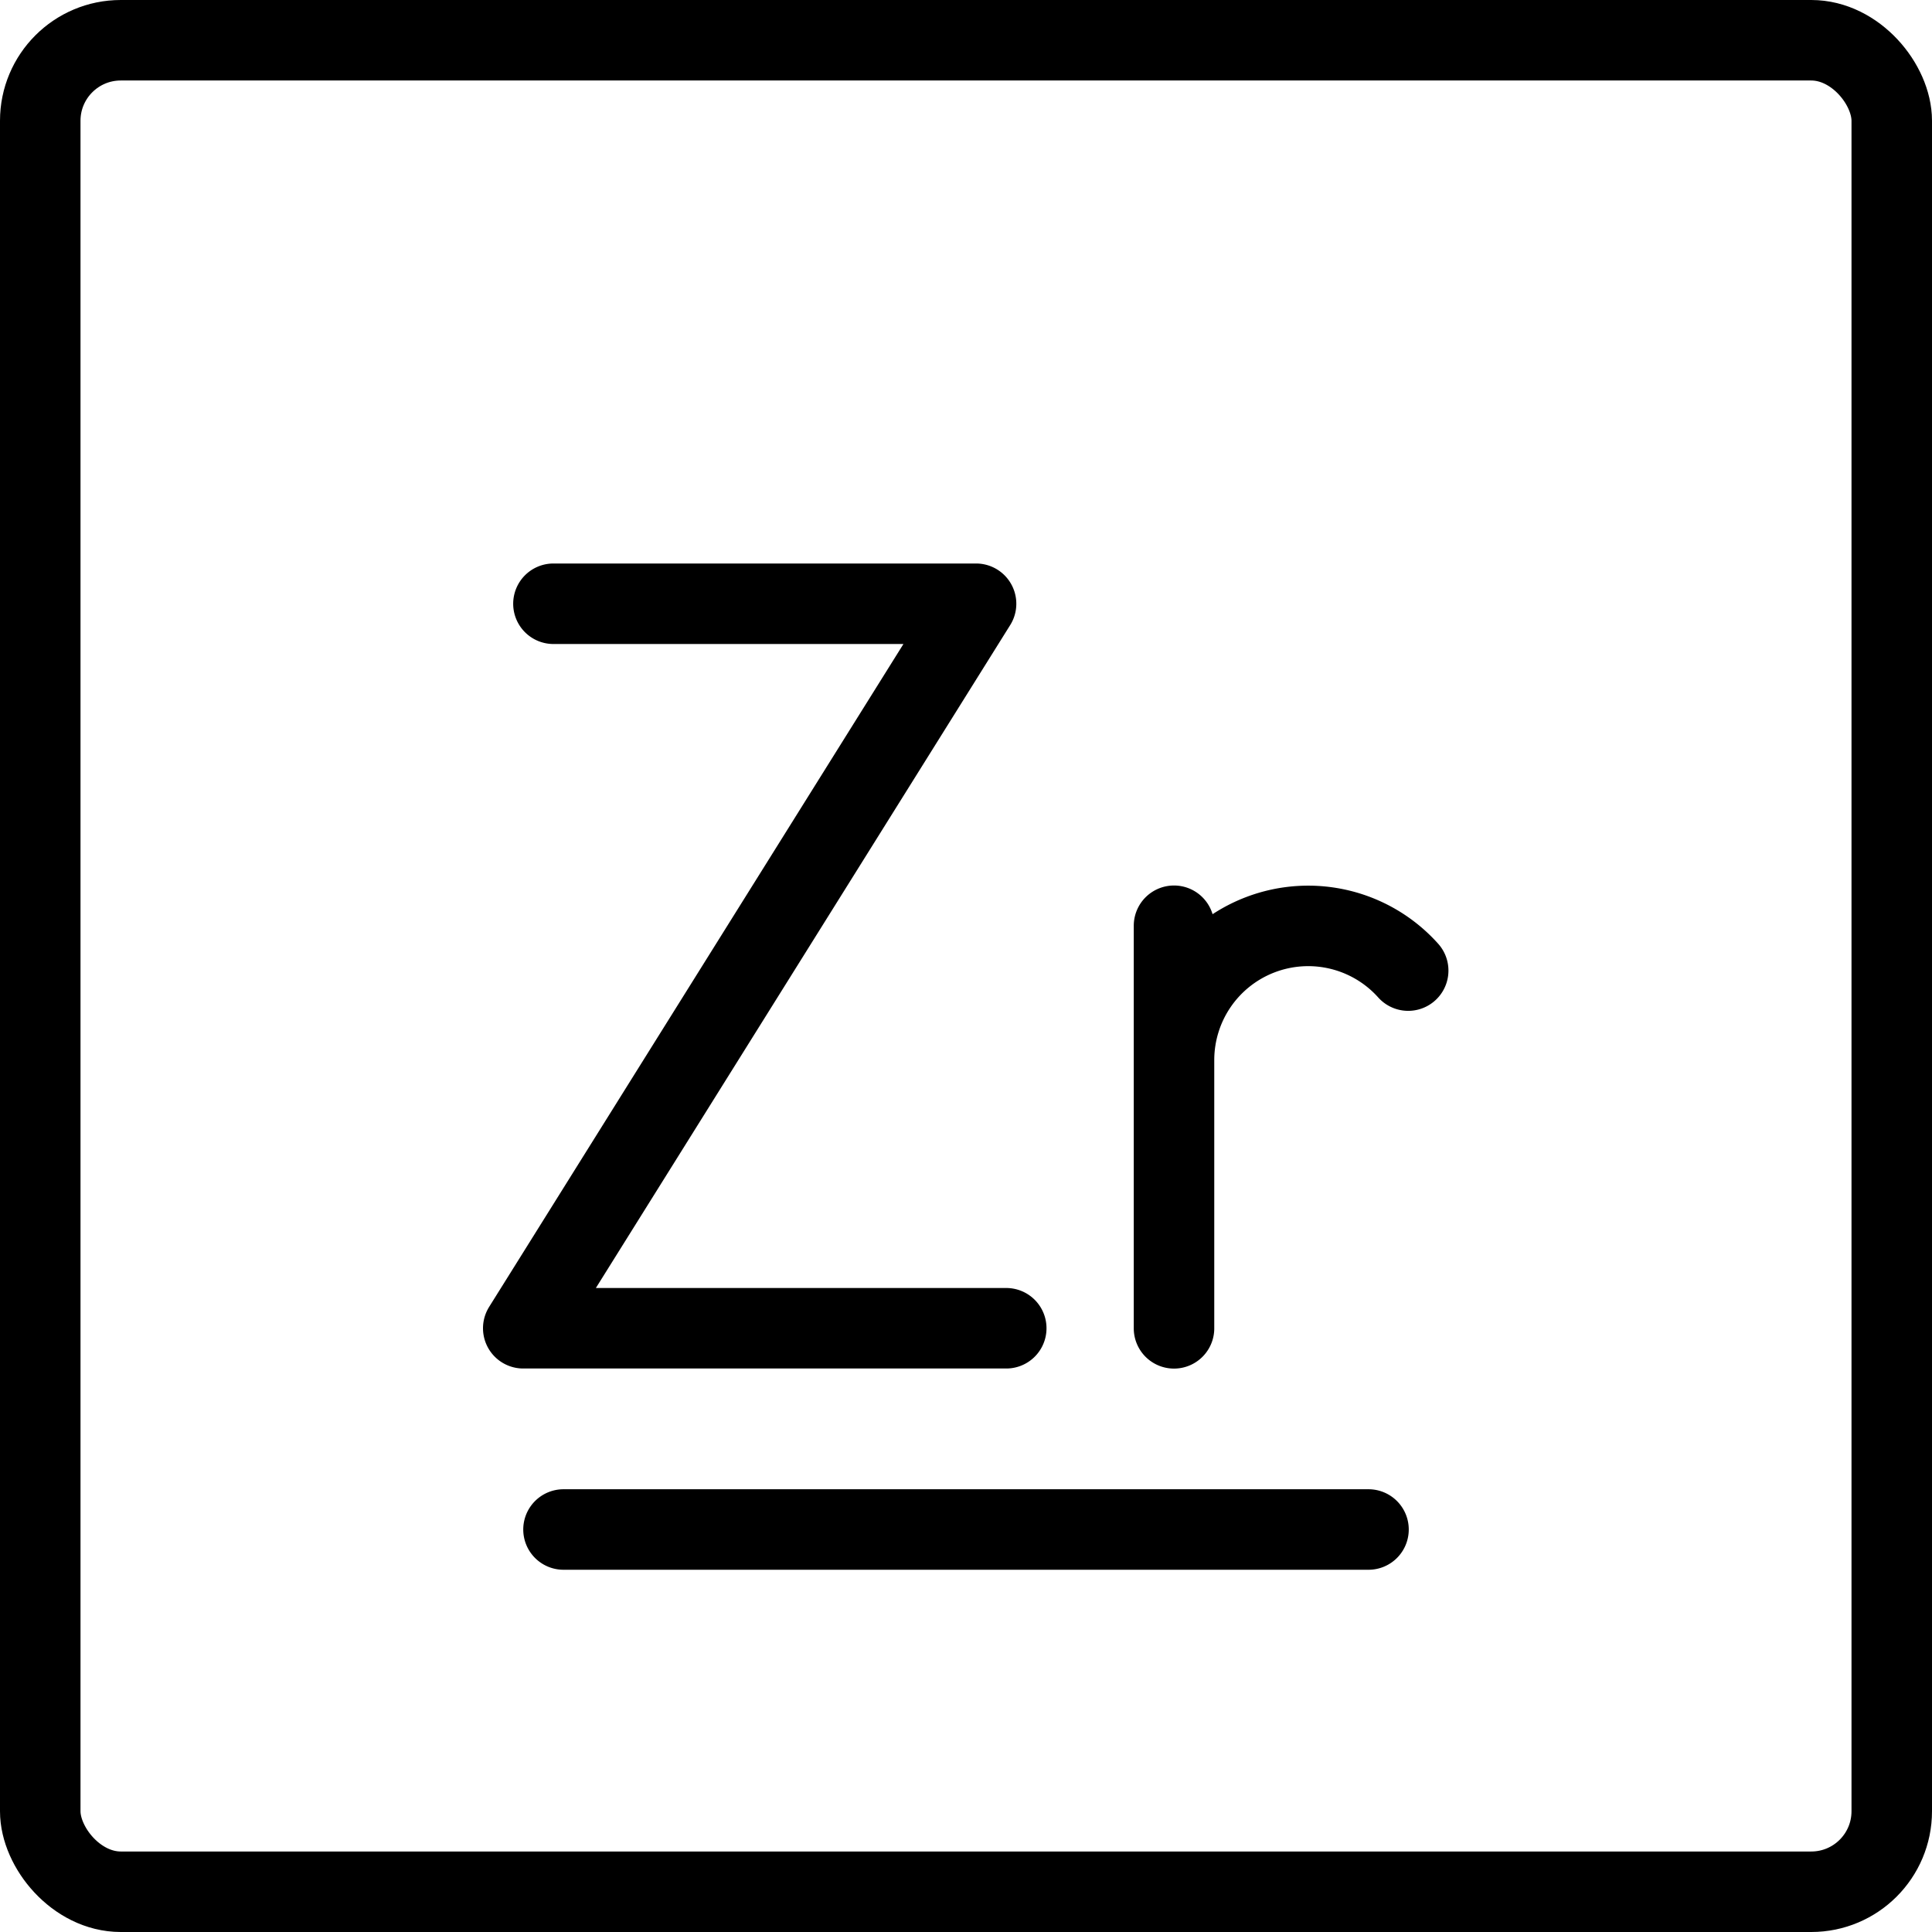
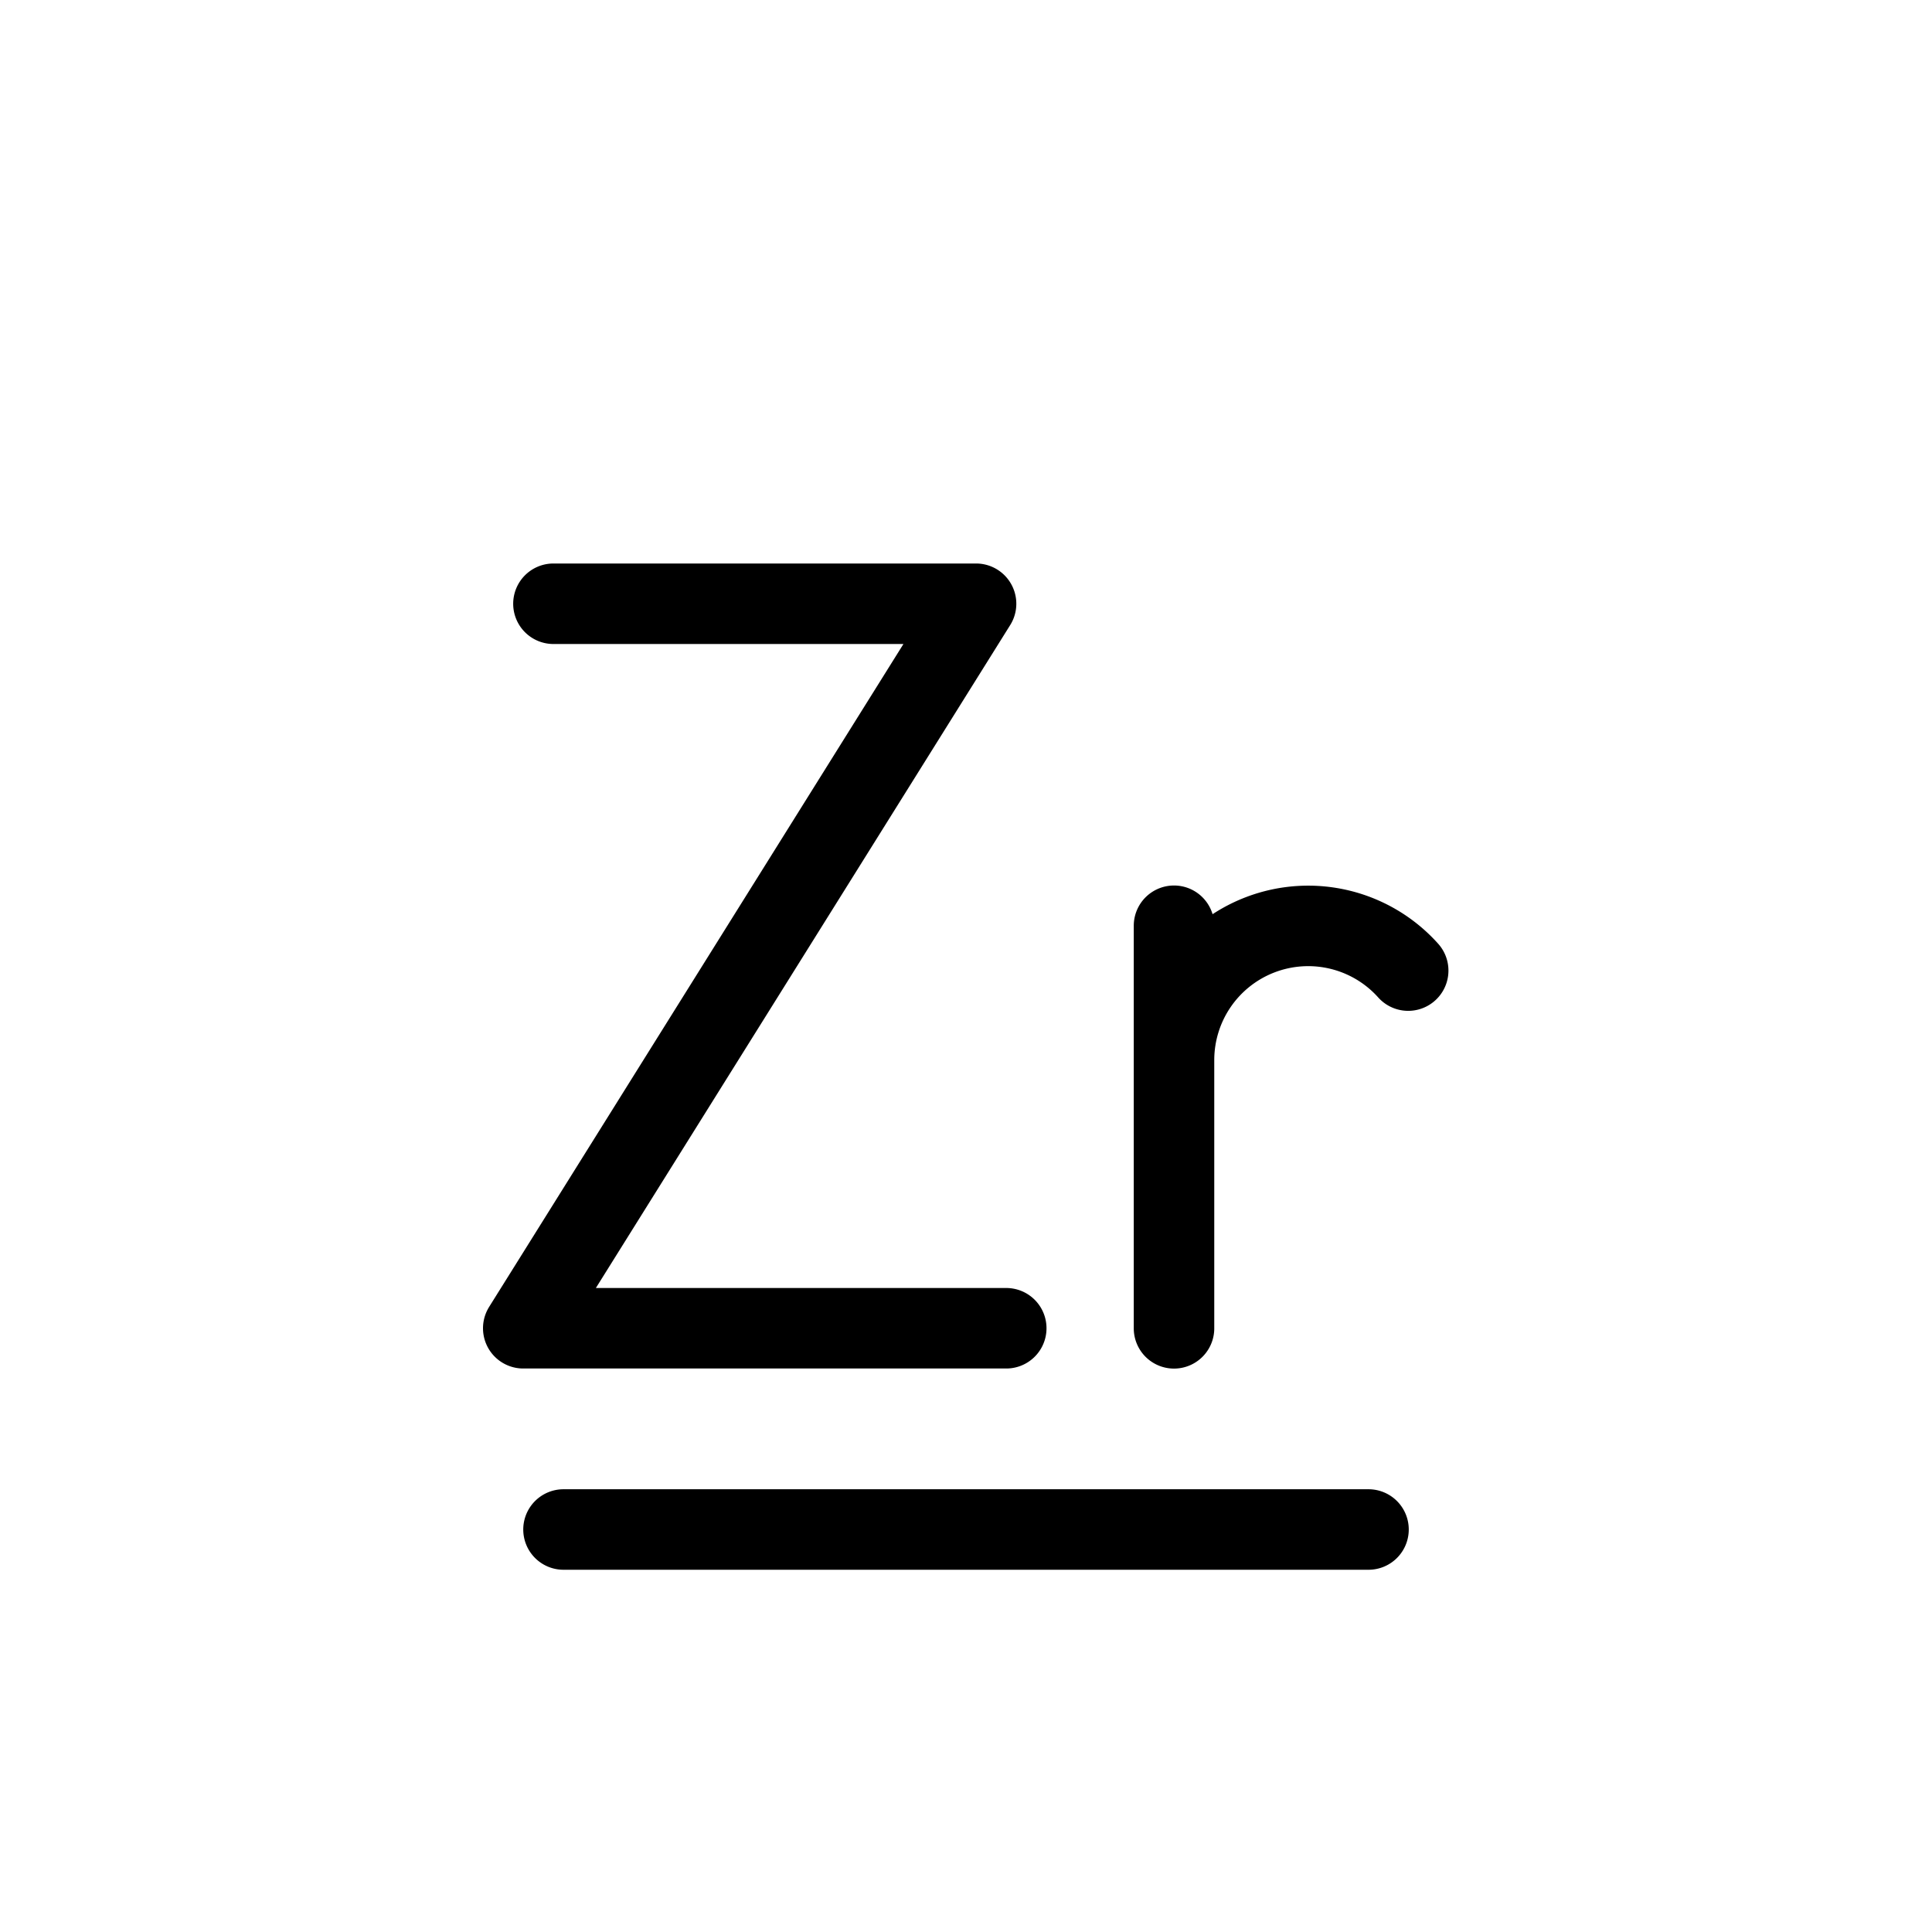
<svg xmlns="http://www.w3.org/2000/svg" fill="none" viewBox="0 0 24 24" stroke="black">
-   <rect width="23" height="23" x=".5" y=".5" stroke-linejoin="round" rx="1" />
  <path stroke-linecap="round" stroke-linejoin="round" d="M7 19h10M6.875 7.5h5.25l-5.625 9h6m2.084.001v-3.333a1.667 1.667 0 0 1 2.909-1.111m-2.909 1.111V11.5" />
</svg>